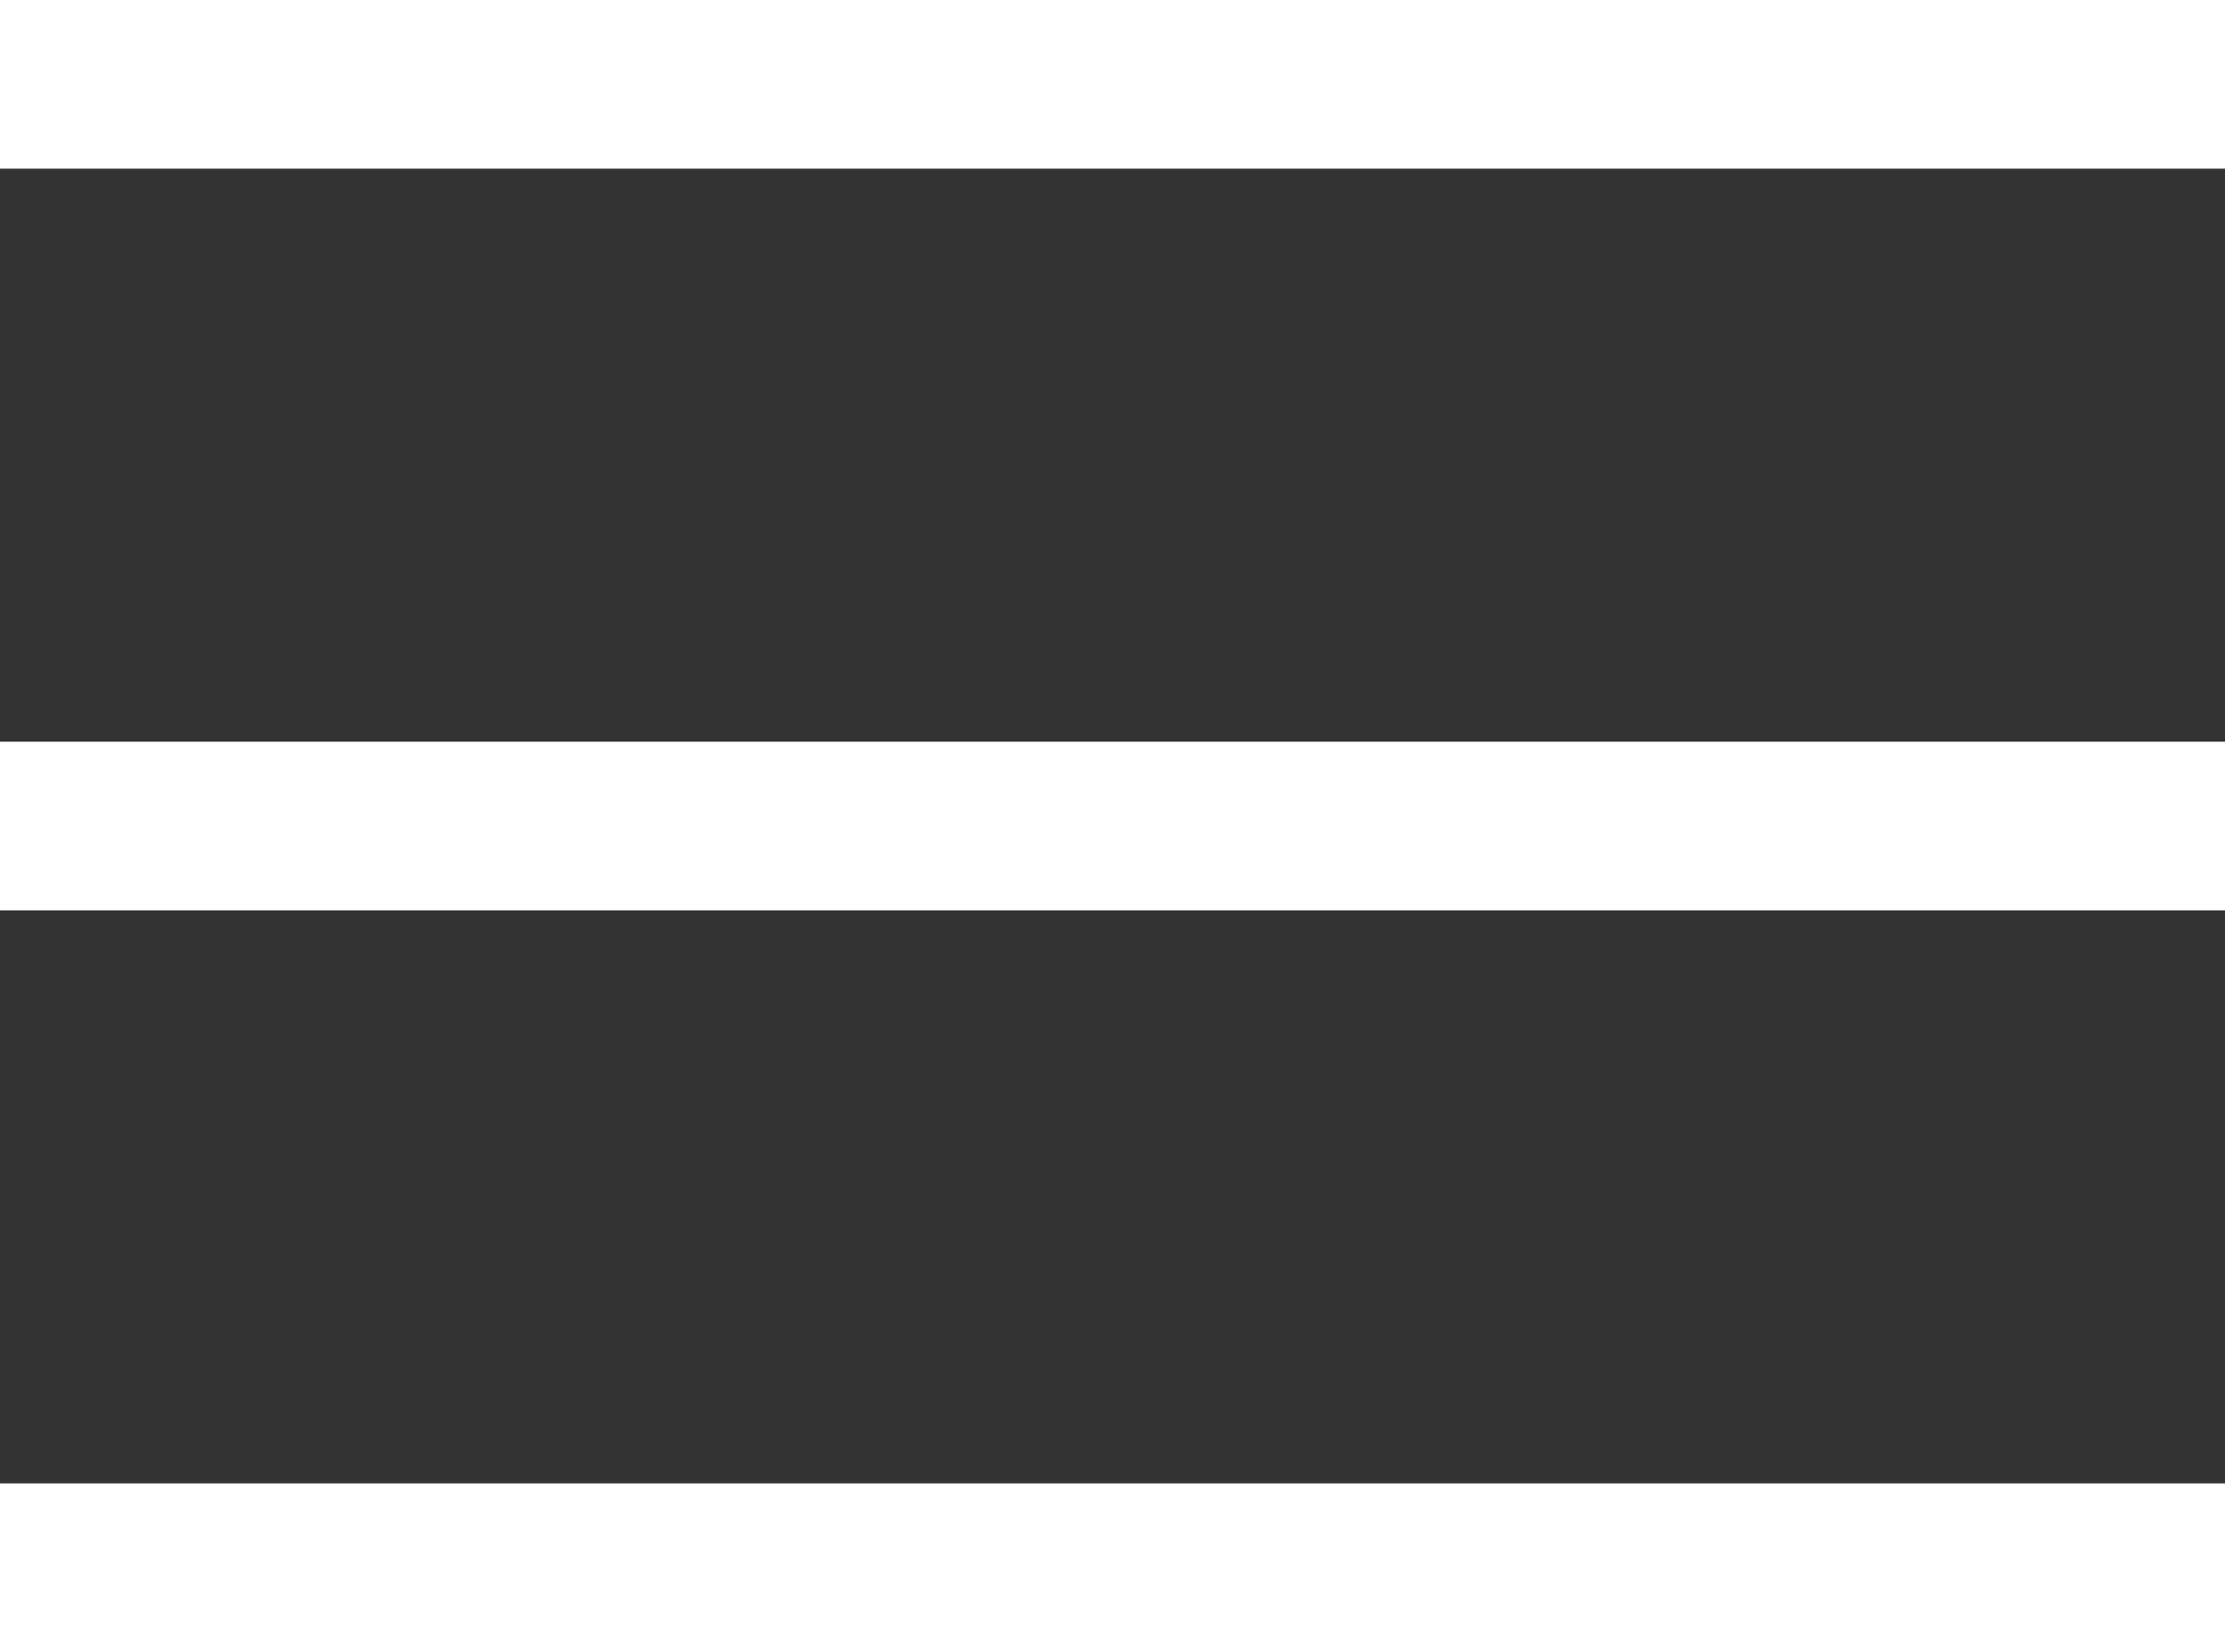
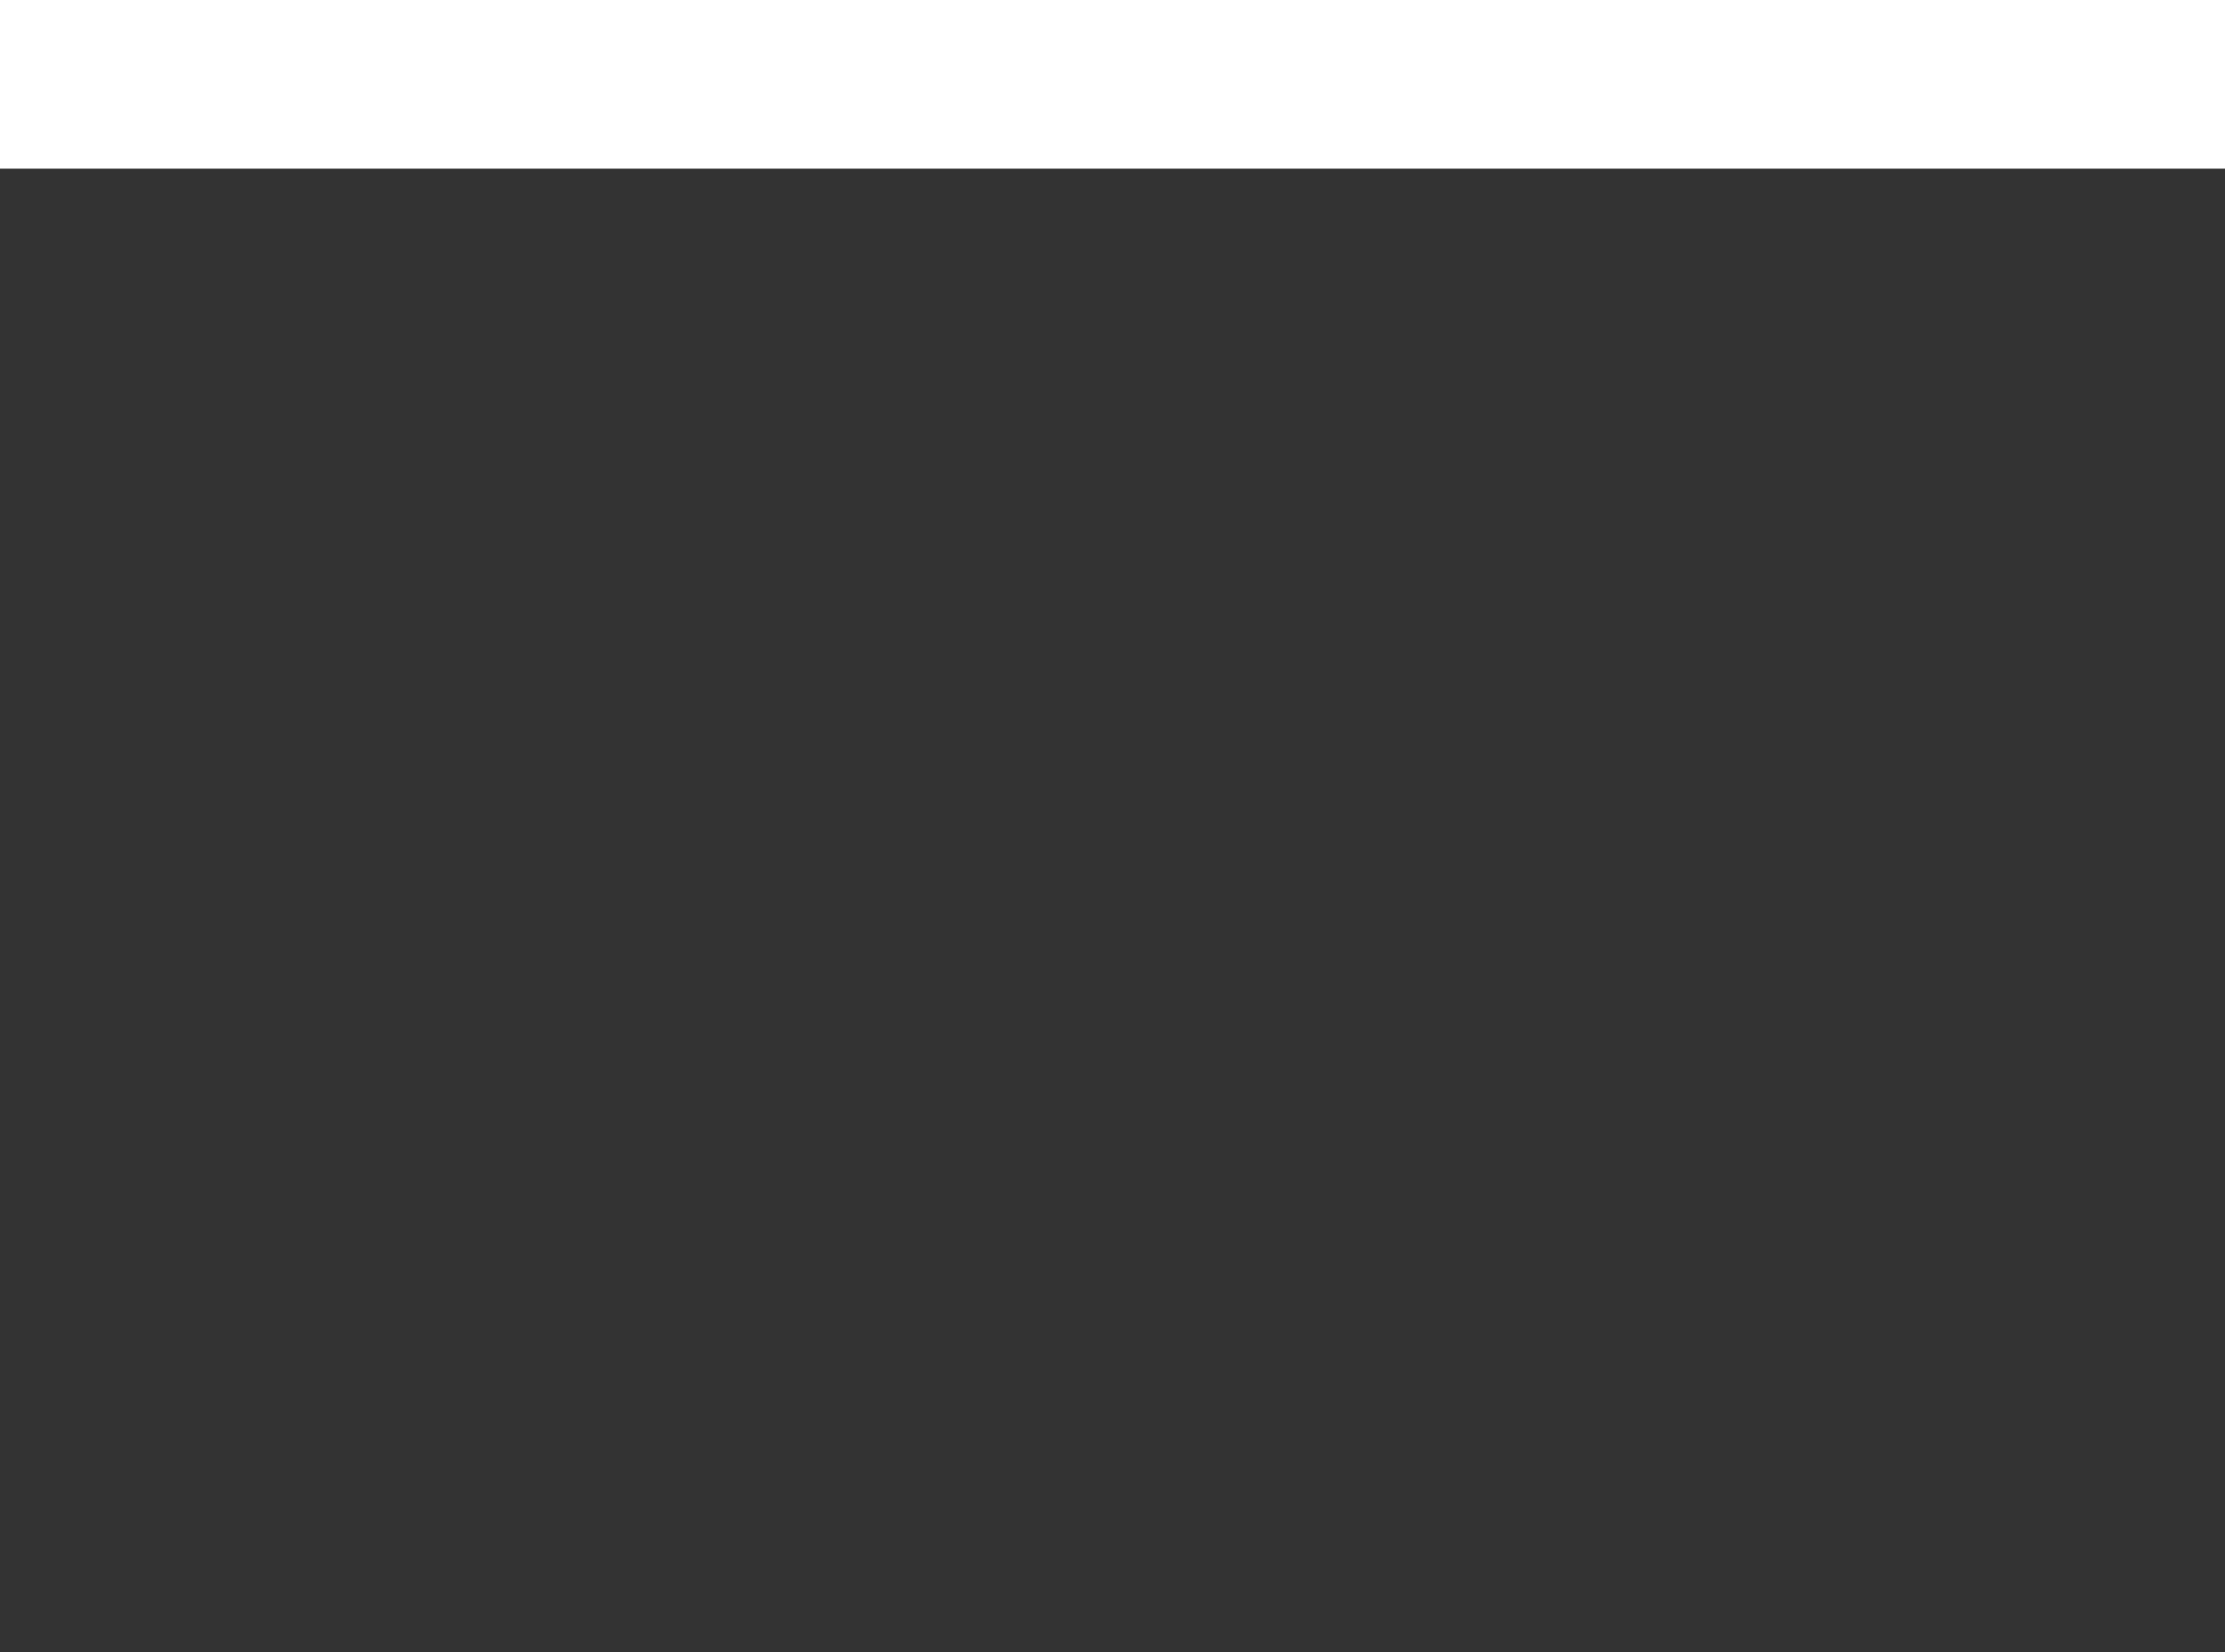
<svg xmlns="http://www.w3.org/2000/svg" width="19.792" height="14.694" viewBox="0 0 19.792 14.694">
  <rect x="0" y="0" width="19.792" height="14.694" fill="#333333" stroke="none" />
  <g id="Group_2538" data-name="Group 2538" transform="translate(-16 -62.2)">
    <g id="Group_969" data-name="Group 969" transform="translate(16 62.95)">
      <line id="Line_167" data-name="Line 167" x2="19.792" transform="translate(0)" fill="none" stroke="#fff" stroke-width="1.5" />
-       <line id="Line_168" data-name="Line 168" x2="19.792" transform="translate(0 6.597)" fill="none" stroke="#fff" stroke-width="1.5" />
-       <line id="Line_169" data-name="Line 169" x2="19.792" transform="translate(0 13.194)" fill="none" stroke="#fff" stroke-width="1.5" />
    </g>
  </g>
</svg>